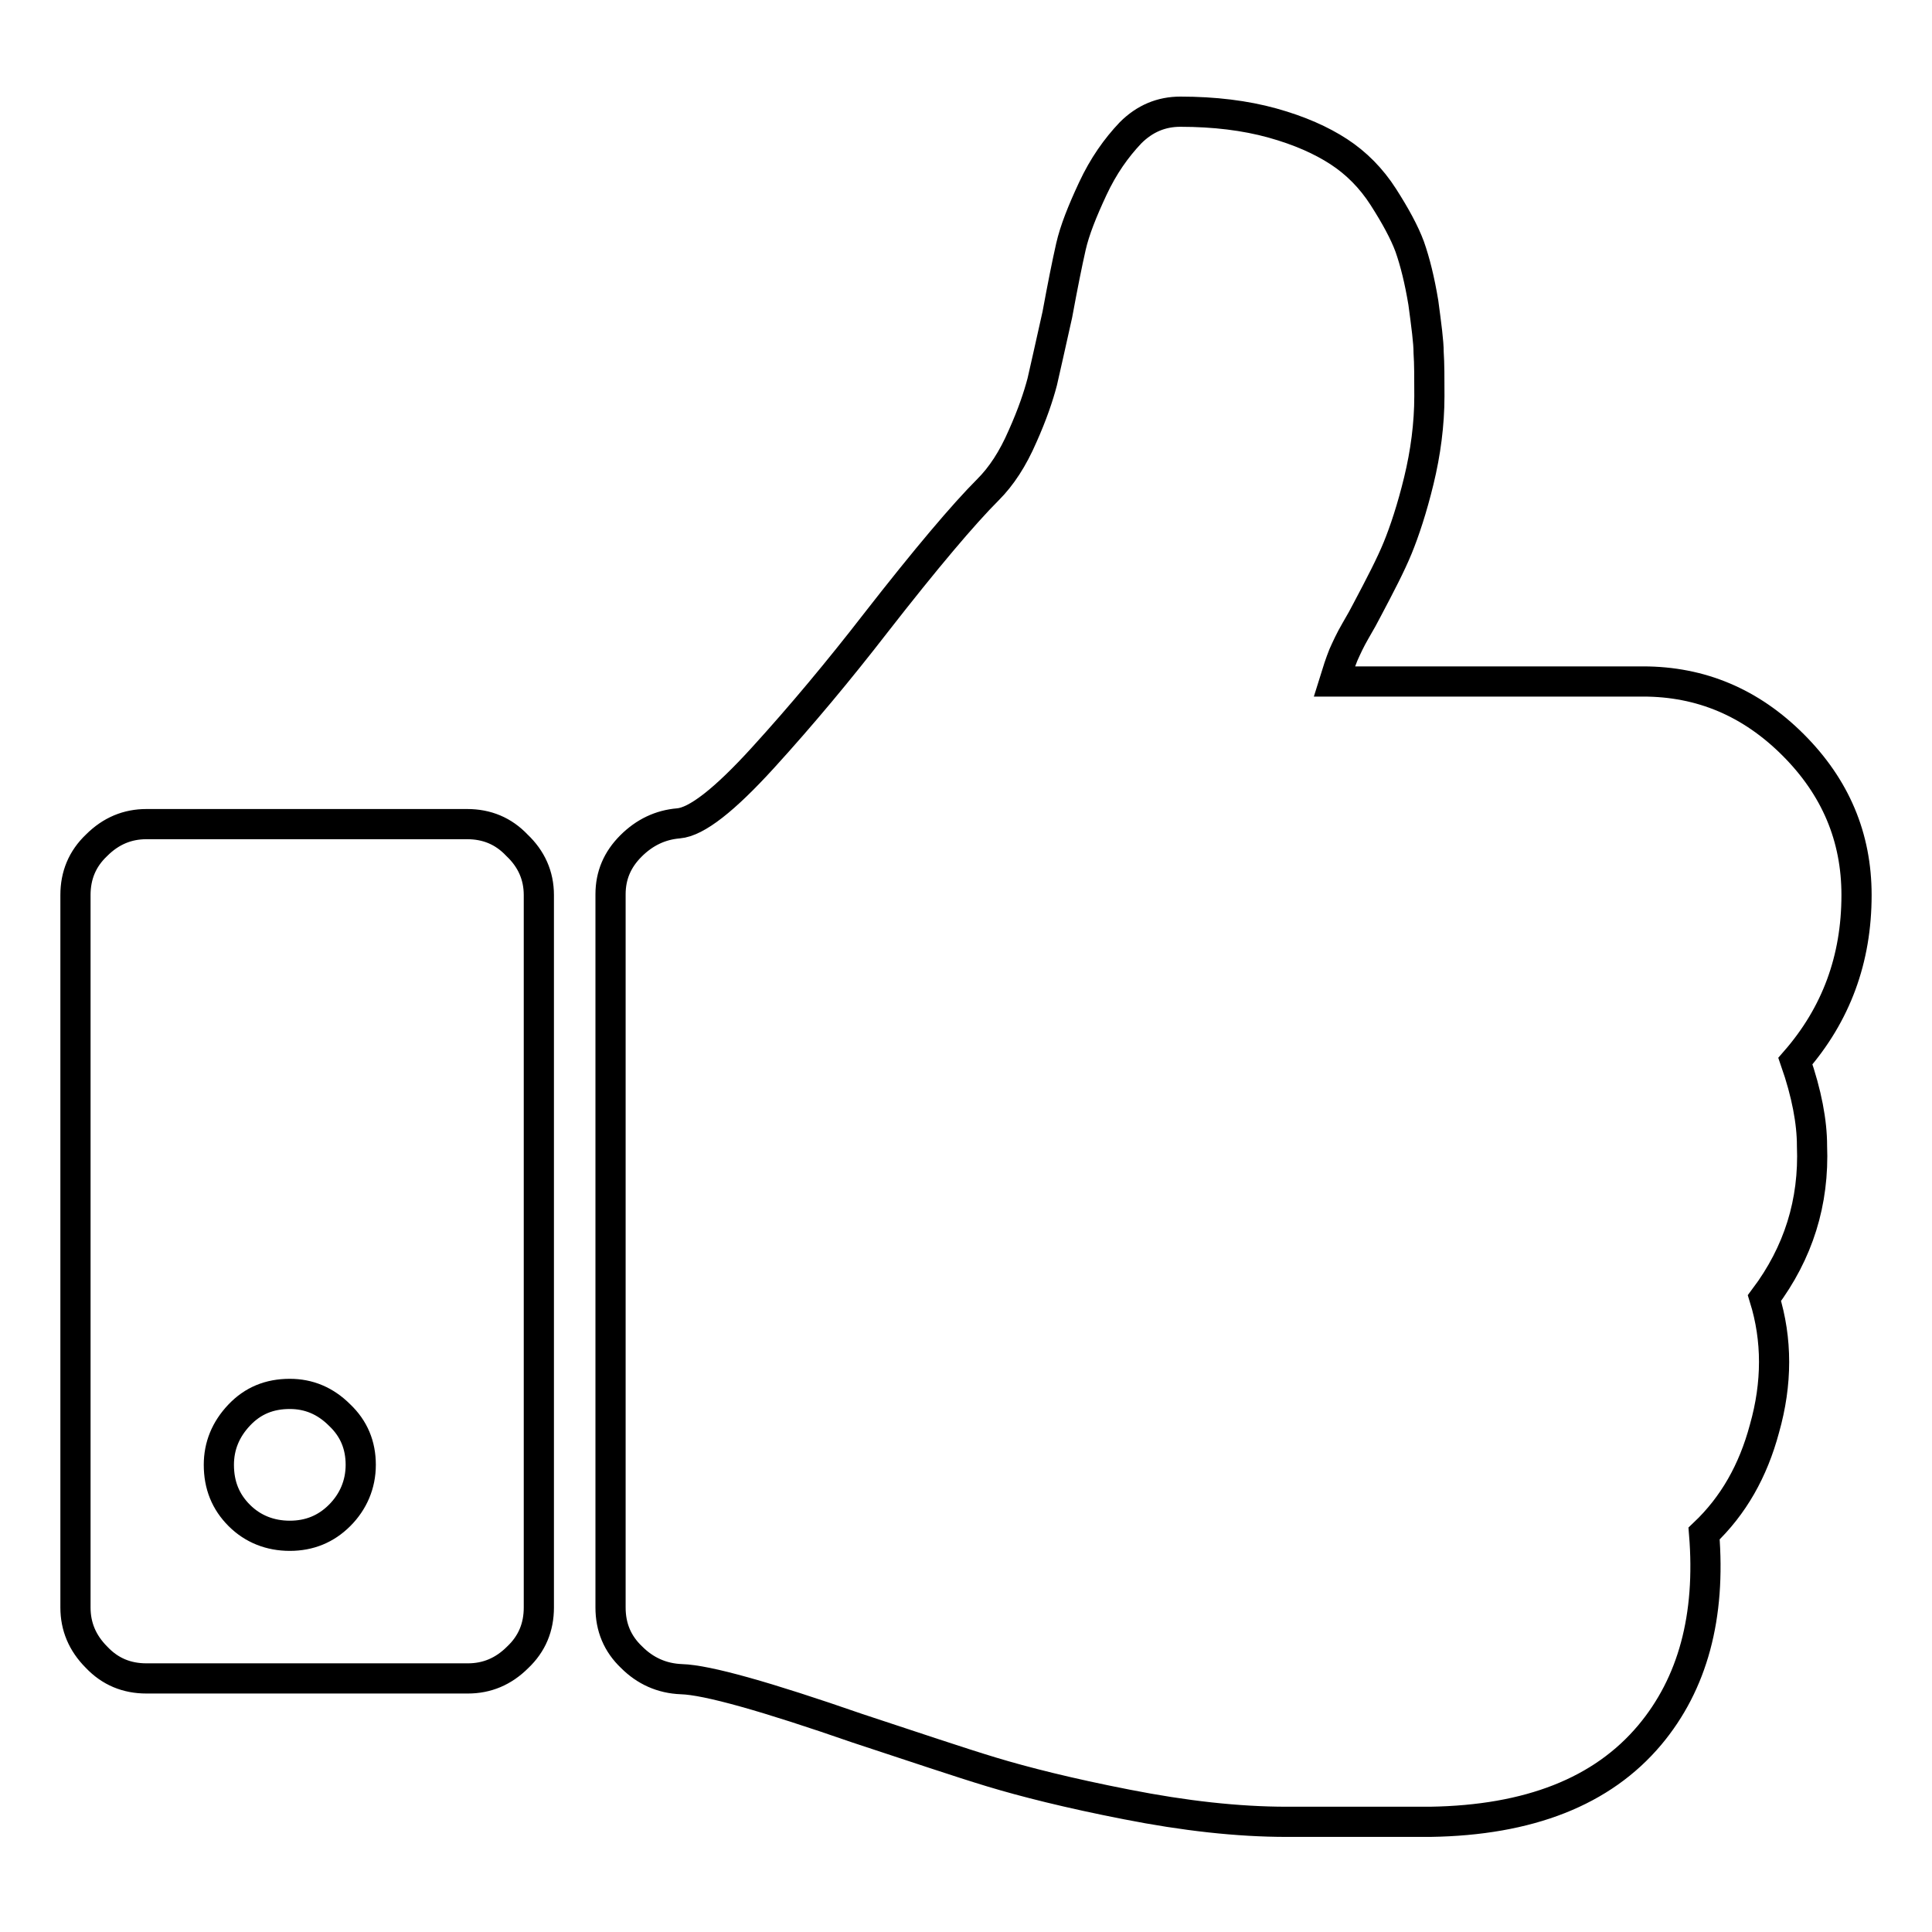
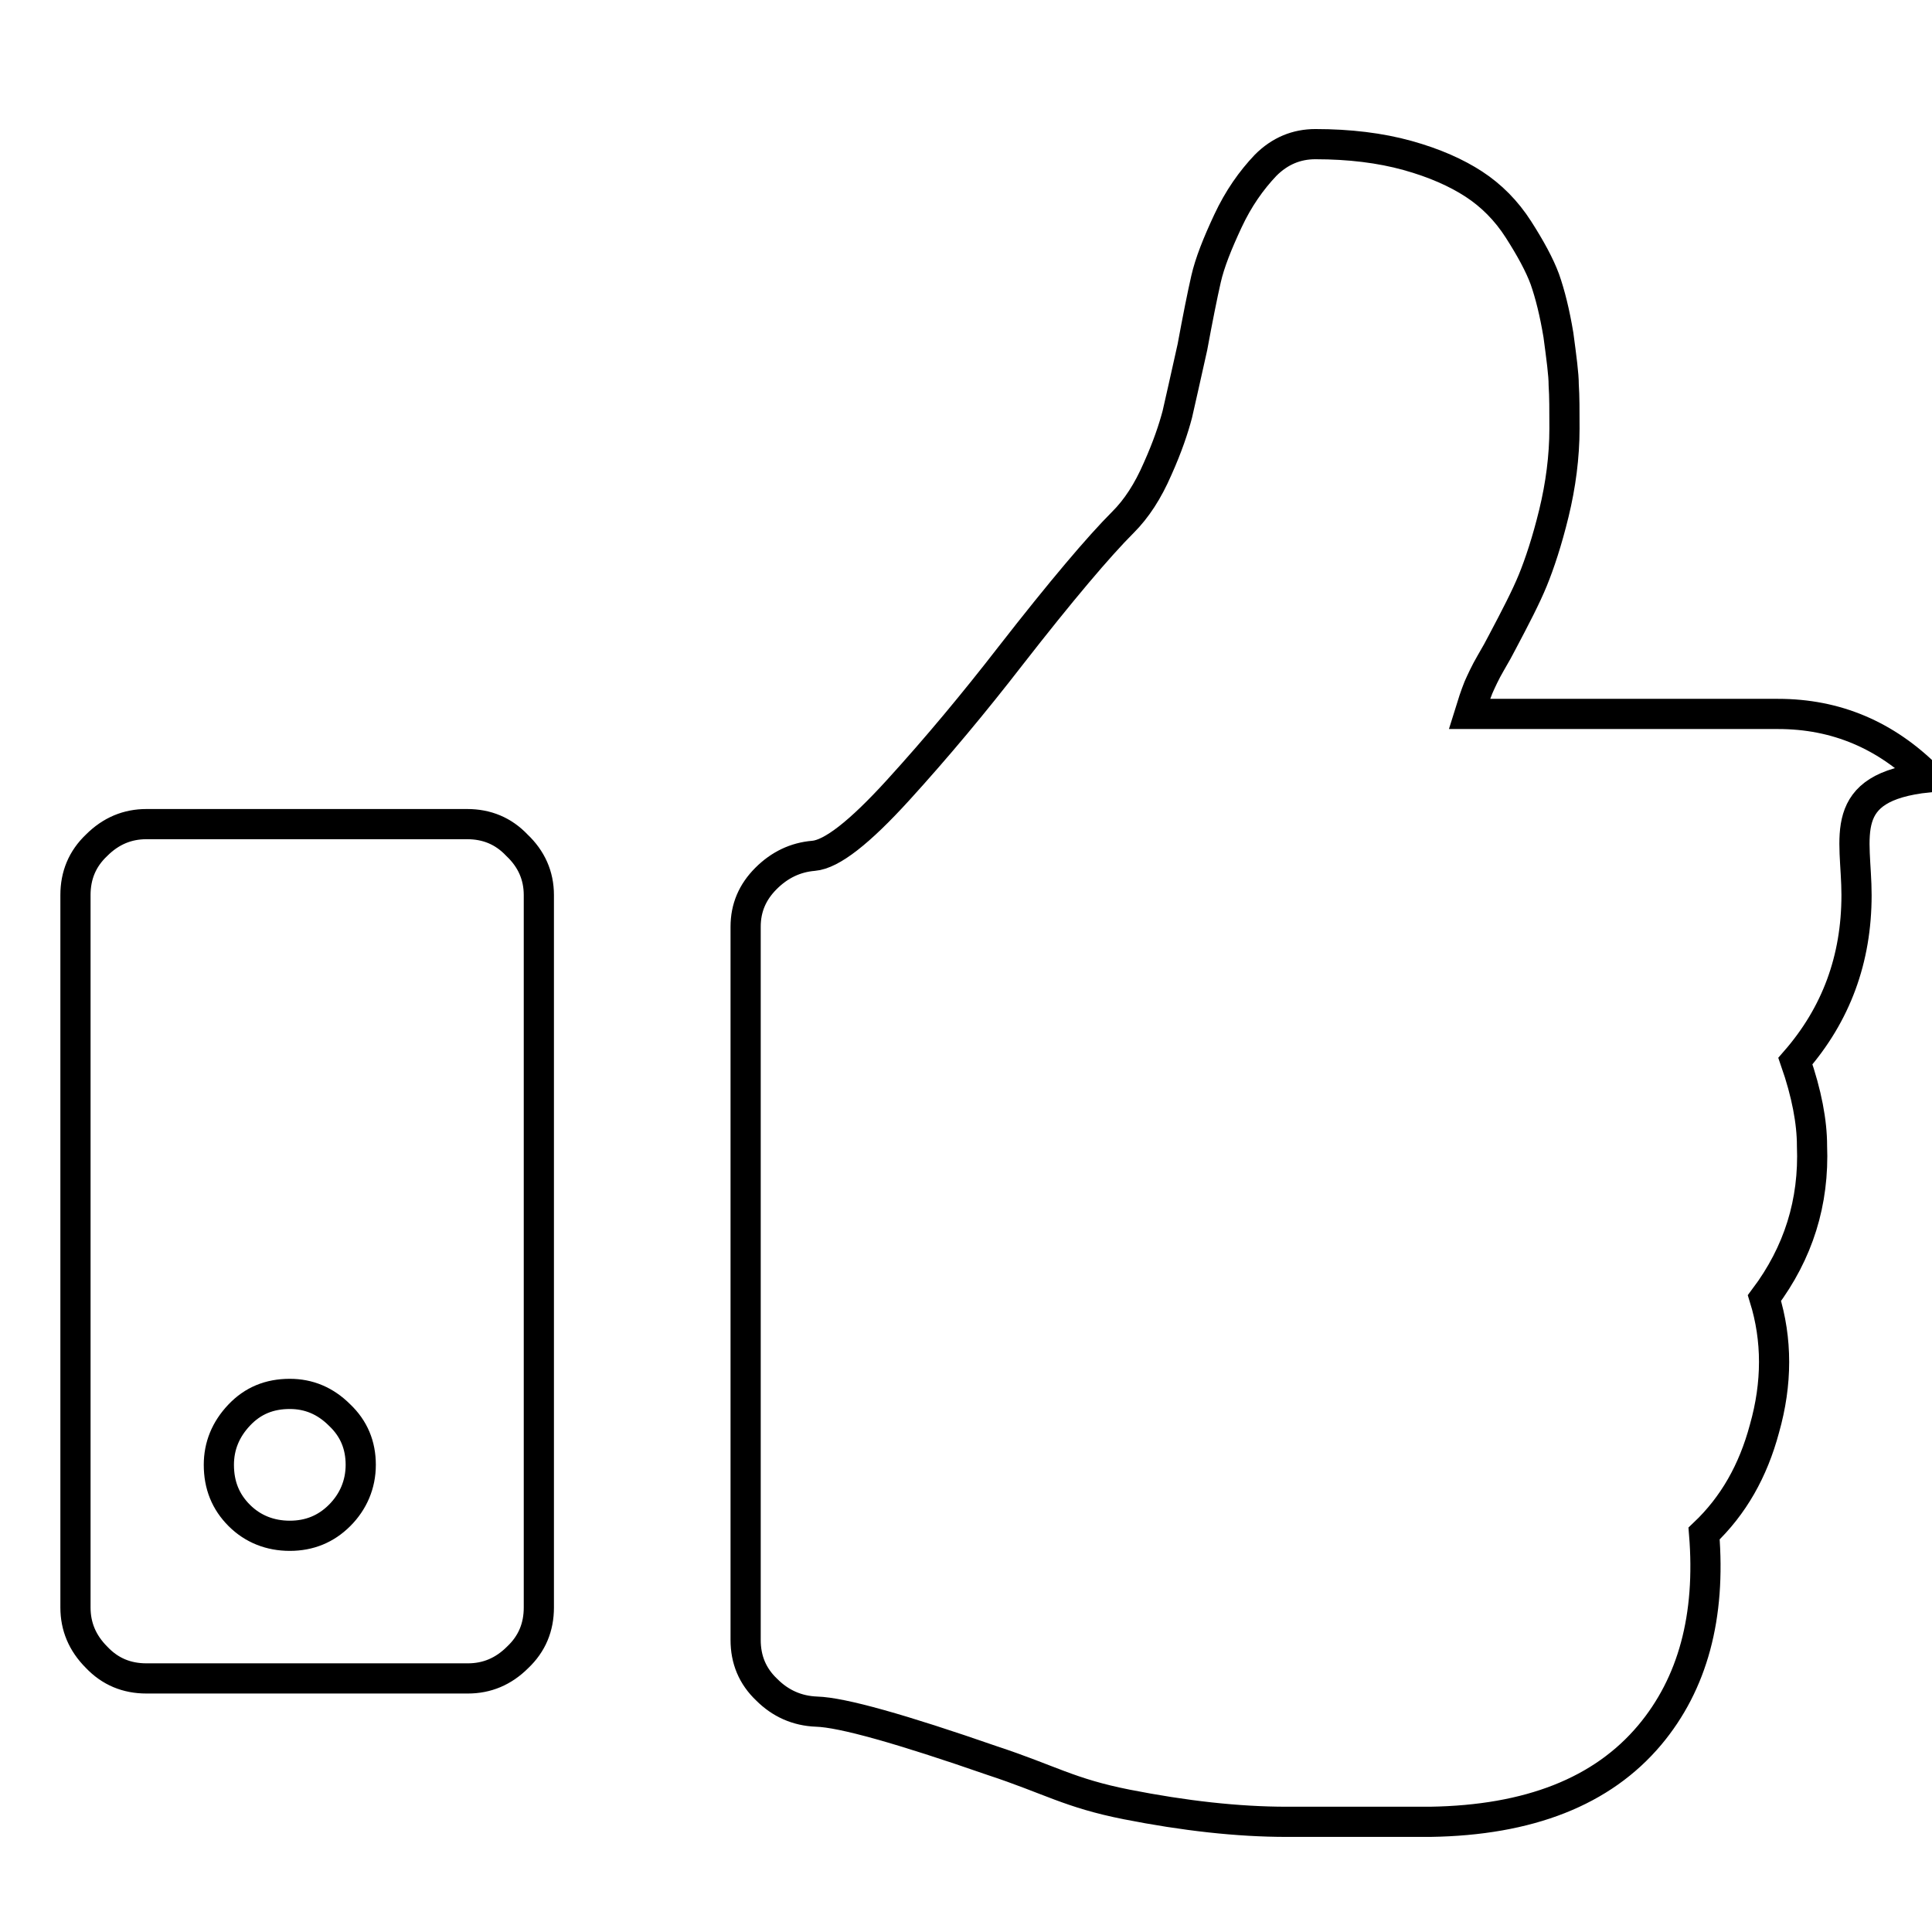
<svg xmlns="http://www.w3.org/2000/svg" version="1.1" x="0px" y="0px" viewBox="0 0 256 256" enable-background="new 0 0 256 256" xml:space="preserve">
  <g>
-     <path stroke-width="4" fill-opacity="0" stroke="#000000" d="M47.8,194.1c0-2.6-0.9-4.8-2.8-6.6c-1.9-1.9-4.1-2.8-6.6-2.8c-2.7,0-4.9,0.9-6.7,2.8 c-1.8,1.9-2.7,4.1-2.7,6.6c0,2.7,0.9,4.9,2.7,6.7c1.8,1.8,4.1,2.7,6.7,2.7c2.6,0,4.8-0.9,6.6-2.7C46.8,199,47.8,196.7,47.8,194.1z  M71.4,118.6V213c0,2.6-0.9,4.8-2.8,6.6c-1.9,1.9-4.1,2.8-6.6,2.8H19.4c-2.6,0-4.8-0.9-6.6-2.8c-1.9-1.9-2.8-4.1-2.8-6.6v-94.4 c0-2.6,0.9-4.8,2.8-6.6c1.9-1.9,4.1-2.8,6.6-2.8h42.5c2.6,0,4.8,0.9,6.6,2.8C70.4,113.8,71.4,116,71.4,118.6z M246,118.6 c0,8.5-2.7,15.8-8.1,22c1.5,4.3,2.2,8.1,2.2,11.2c0.3,7.5-1.8,14.2-6.3,20.2c1.7,5.5,1.7,11.3,0,17.3c-1.5,5.6-4.1,10.2-8,13.9 c0.9,11-1.5,19.9-7.2,26.7c-6.3,7.5-16,11.3-29.1,11.5h-19c-6.5,0-13.6-0.8-21.2-2.3c-7.7-1.5-13.6-3-17.9-4.3s-10.2-3.3-17.8-5.8 c-12.1-4.2-19.9-6.4-23.3-6.5c-2.6-0.1-4.8-1.1-6.6-2.9c-1.9-1.8-2.8-4-2.8-6.6v-94.5c0-2.5,0.9-4.6,2.7-6.4c1.8-1.8,3.9-2.8,6.3-3 c2.4-0.2,6.1-3.1,11.2-8.7c5.1-5.6,10.1-11.6,14.9-17.8c6.7-8.6,11.7-14.5,14.9-17.7c1.8-1.8,3.3-4.1,4.6-7.1 c1.3-2.9,2.1-5.3,2.6-7.2c0.4-1.8,1.1-4.8,2-8.9c0.7-3.8,1.3-6.8,1.8-9c0.5-2.2,1.5-4.7,2.9-7.7c1.4-3,3.1-5.4,5-7.4 c1.9-1.9,4.1-2.8,6.6-2.8c4.5,0,8.6,0.5,12.2,1.5c3.6,1,6.5,2.3,8.8,3.8c2.3,1.5,4.3,3.5,5.9,6c1.6,2.5,2.8,4.7,3.5,6.6 c0.7,2,1.3,4.4,1.8,7.4c0.4,3,0.7,5.2,0.7,6.6c0.1,1.5,0.1,3.4,0.1,5.8c0,3.7-0.5,7.5-1.4,11.2s-1.9,6.7-2.8,8.9 c-0.9,2.2-2.3,4.9-4.1,8.3c-0.3,0.6-0.8,1.5-1.5,2.7c-0.7,1.2-1.2,2.3-1.6,3.2c-0.4,1-0.8,2.2-1.2,3.5h40.9 c7.7,0,14.3,2.8,19.9,8.4C243.2,104.3,246,110.9,246,118.6L246,118.6z" />
+     <path stroke-width="4" fill-opacity="0" stroke="#000000" d="M47.8,194.1c0-2.6-0.9-4.8-2.8-6.6c-1.9-1.9-4.1-2.8-6.6-2.8c-2.7,0-4.9,0.9-6.7,2.8 c-1.8,1.9-2.7,4.1-2.7,6.6c0,2.7,0.9,4.9,2.7,6.7c1.8,1.8,4.1,2.7,6.7,2.7c2.6,0,4.8-0.9,6.6-2.7C46.8,199,47.8,196.7,47.8,194.1z  M71.4,118.6V213c0,2.6-0.9,4.8-2.8,6.6c-1.9,1.9-4.1,2.8-6.6,2.8H19.4c-2.6,0-4.8-0.9-6.6-2.8c-1.9-1.9-2.8-4.1-2.8-6.6v-94.4 c0-2.6,0.9-4.8,2.8-6.6c1.9-1.9,4.1-2.8,6.6-2.8h42.5c2.6,0,4.8,0.9,6.6,2.8C70.4,113.8,71.4,116,71.4,118.6z M246,118.6 c0,8.5-2.7,15.8-8.1,22c1.5,4.3,2.2,8.1,2.2,11.2c0.3,7.5-1.8,14.2-6.3,20.2c1.7,5.5,1.7,11.3,0,17.3c-1.5,5.6-4.1,10.2-8,13.9 c0.9,11-1.5,19.9-7.2,26.7c-6.3,7.5-16,11.3-29.1,11.5h-19c-6.5,0-13.6-0.8-21.2-2.3s-10.2-3.3-17.8-5.8 c-12.1-4.2-19.9-6.4-23.3-6.5c-2.6-0.1-4.8-1.1-6.6-2.9c-1.9-1.8-2.8-4-2.8-6.6v-94.5c0-2.5,0.9-4.6,2.7-6.4c1.8-1.8,3.9-2.8,6.3-3 c2.4-0.2,6.1-3.1,11.2-8.7c5.1-5.6,10.1-11.6,14.9-17.8c6.7-8.6,11.7-14.5,14.9-17.7c1.8-1.8,3.3-4.1,4.6-7.1 c1.3-2.9,2.1-5.3,2.6-7.2c0.4-1.8,1.1-4.8,2-8.9c0.7-3.8,1.3-6.8,1.8-9c0.5-2.2,1.5-4.7,2.9-7.7c1.4-3,3.1-5.4,5-7.4 c1.9-1.9,4.1-2.8,6.6-2.8c4.5,0,8.6,0.5,12.2,1.5c3.6,1,6.5,2.3,8.8,3.8c2.3,1.5,4.3,3.5,5.9,6c1.6,2.5,2.8,4.7,3.5,6.6 c0.7,2,1.3,4.4,1.8,7.4c0.4,3,0.7,5.2,0.7,6.6c0.1,1.5,0.1,3.4,0.1,5.8c0,3.7-0.5,7.5-1.4,11.2s-1.9,6.7-2.8,8.9 c-0.9,2.2-2.3,4.9-4.1,8.3c-0.3,0.6-0.8,1.5-1.5,2.7c-0.7,1.2-1.2,2.3-1.6,3.2c-0.4,1-0.8,2.2-1.2,3.5h40.9 c7.7,0,14.3,2.8,19.9,8.4C243.2,104.3,246,110.9,246,118.6L246,118.6z" />
  </g>
</svg>